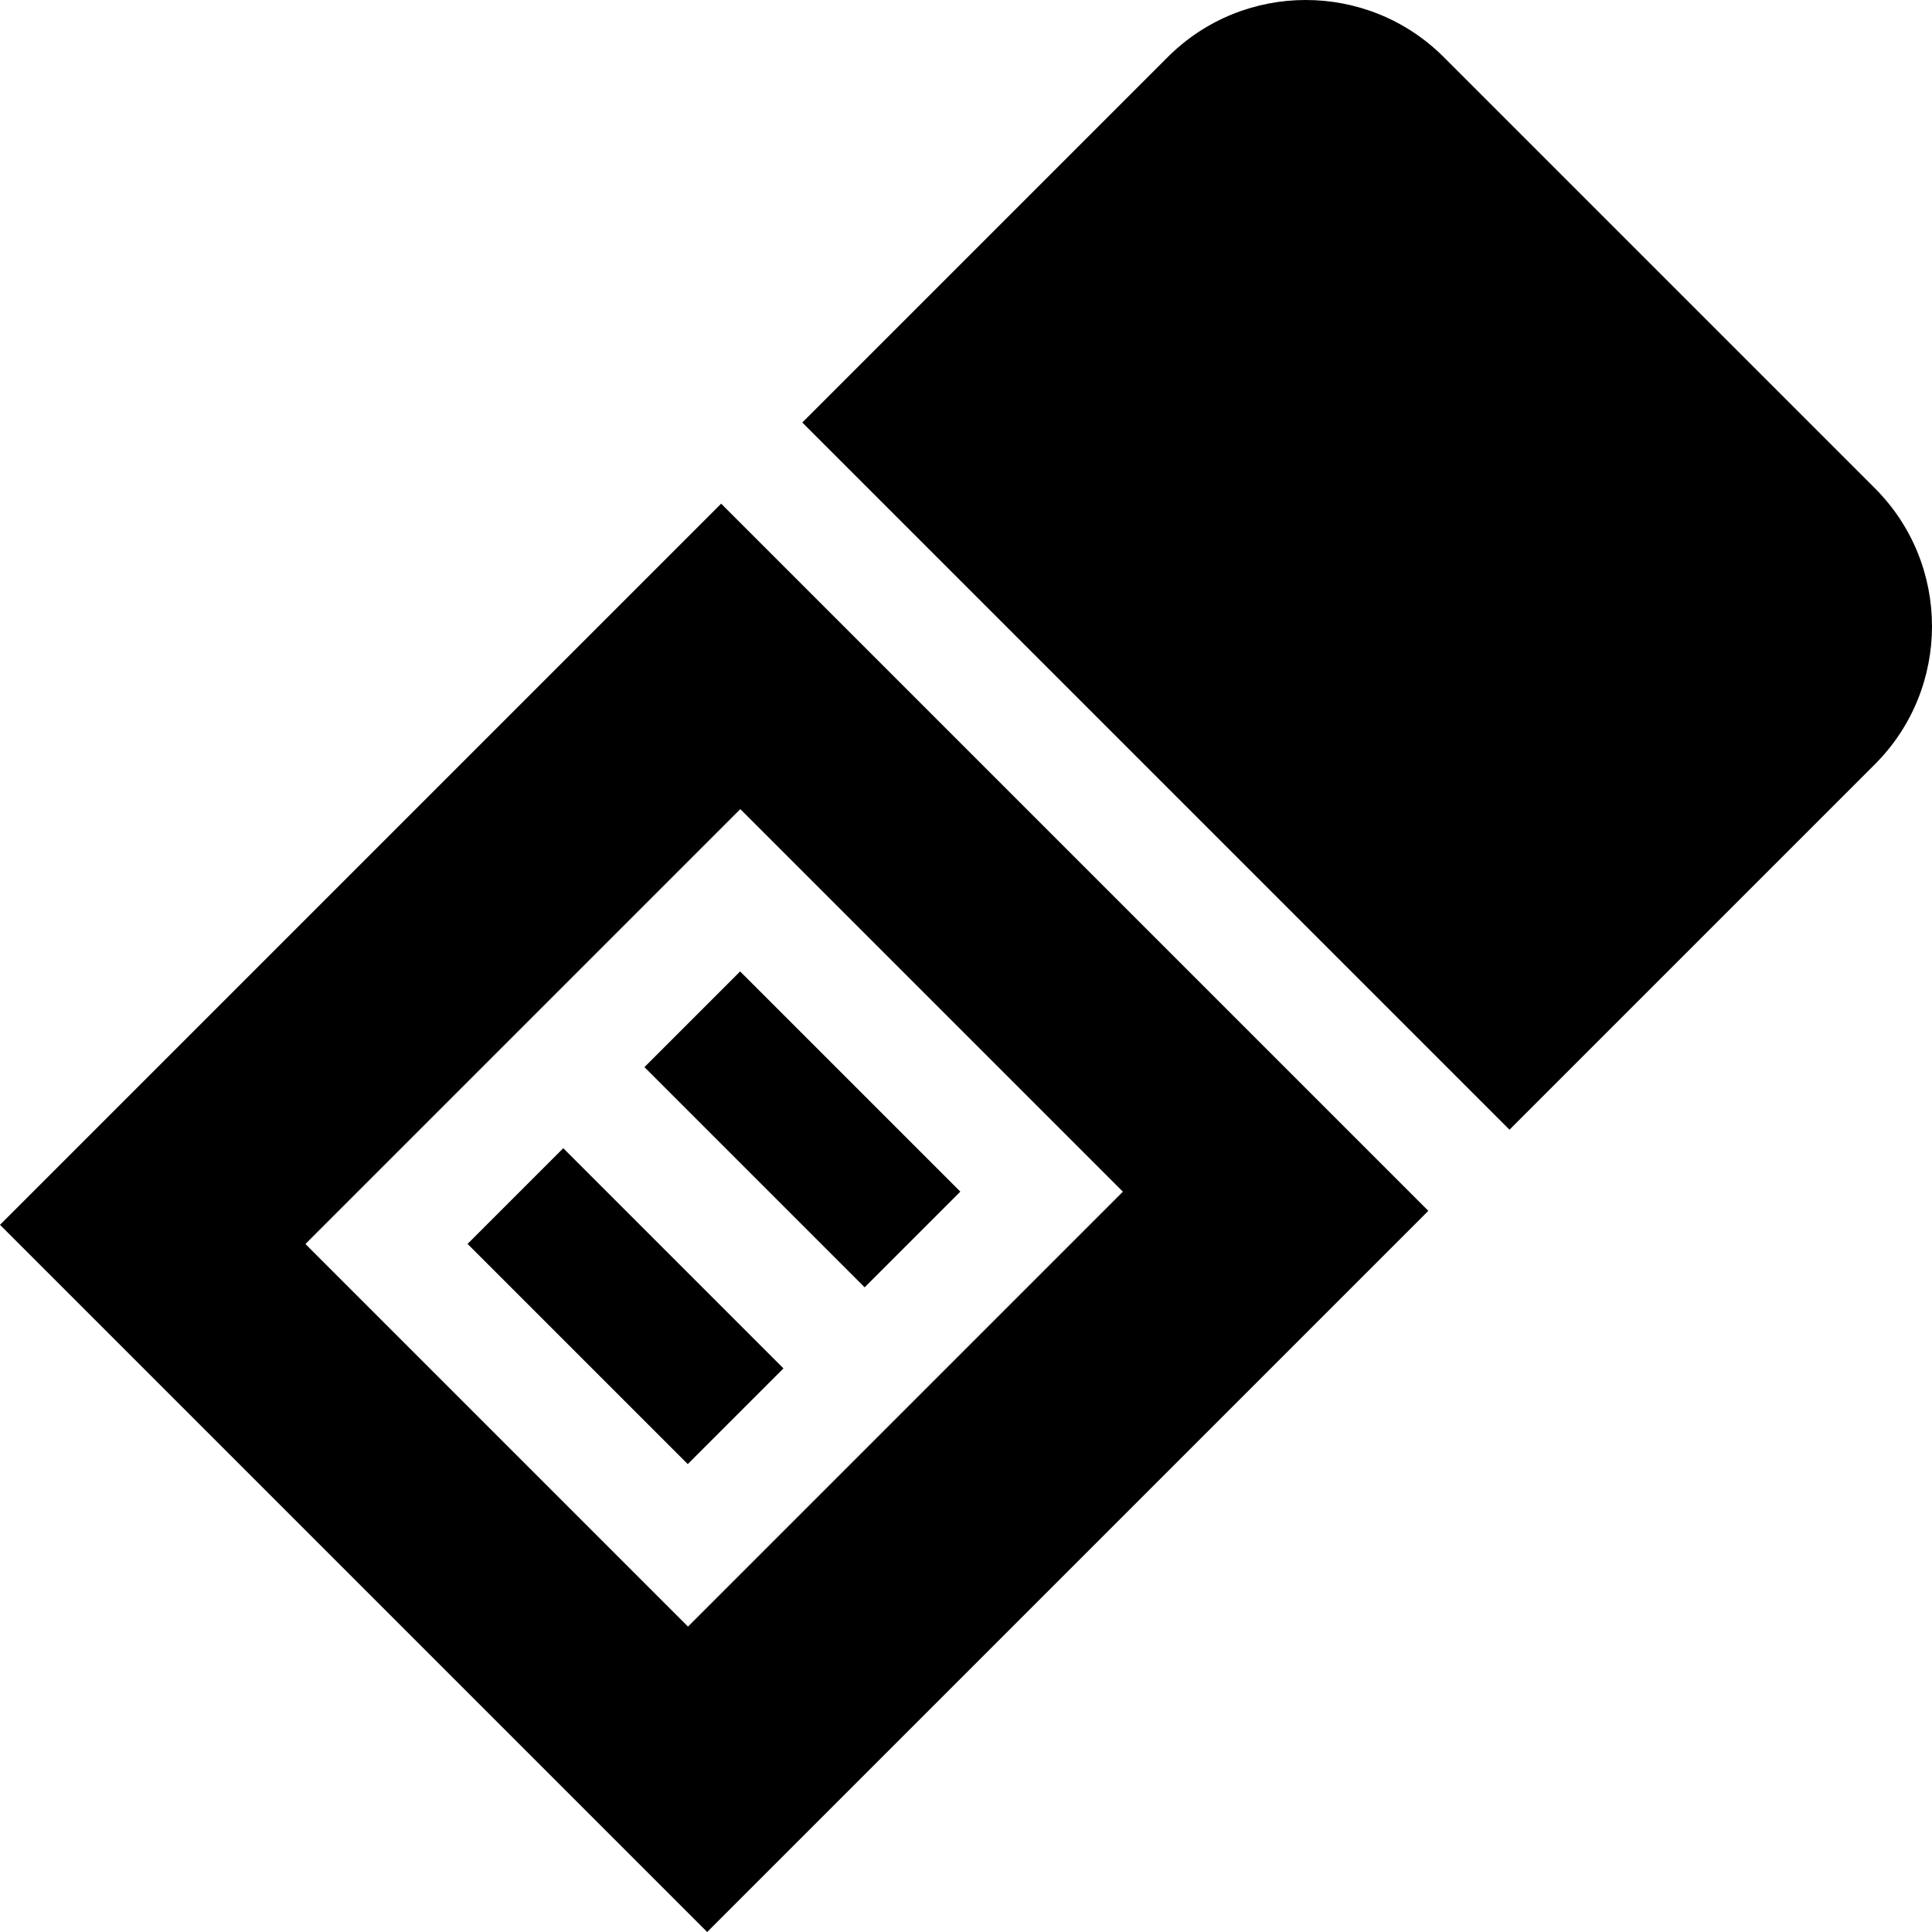
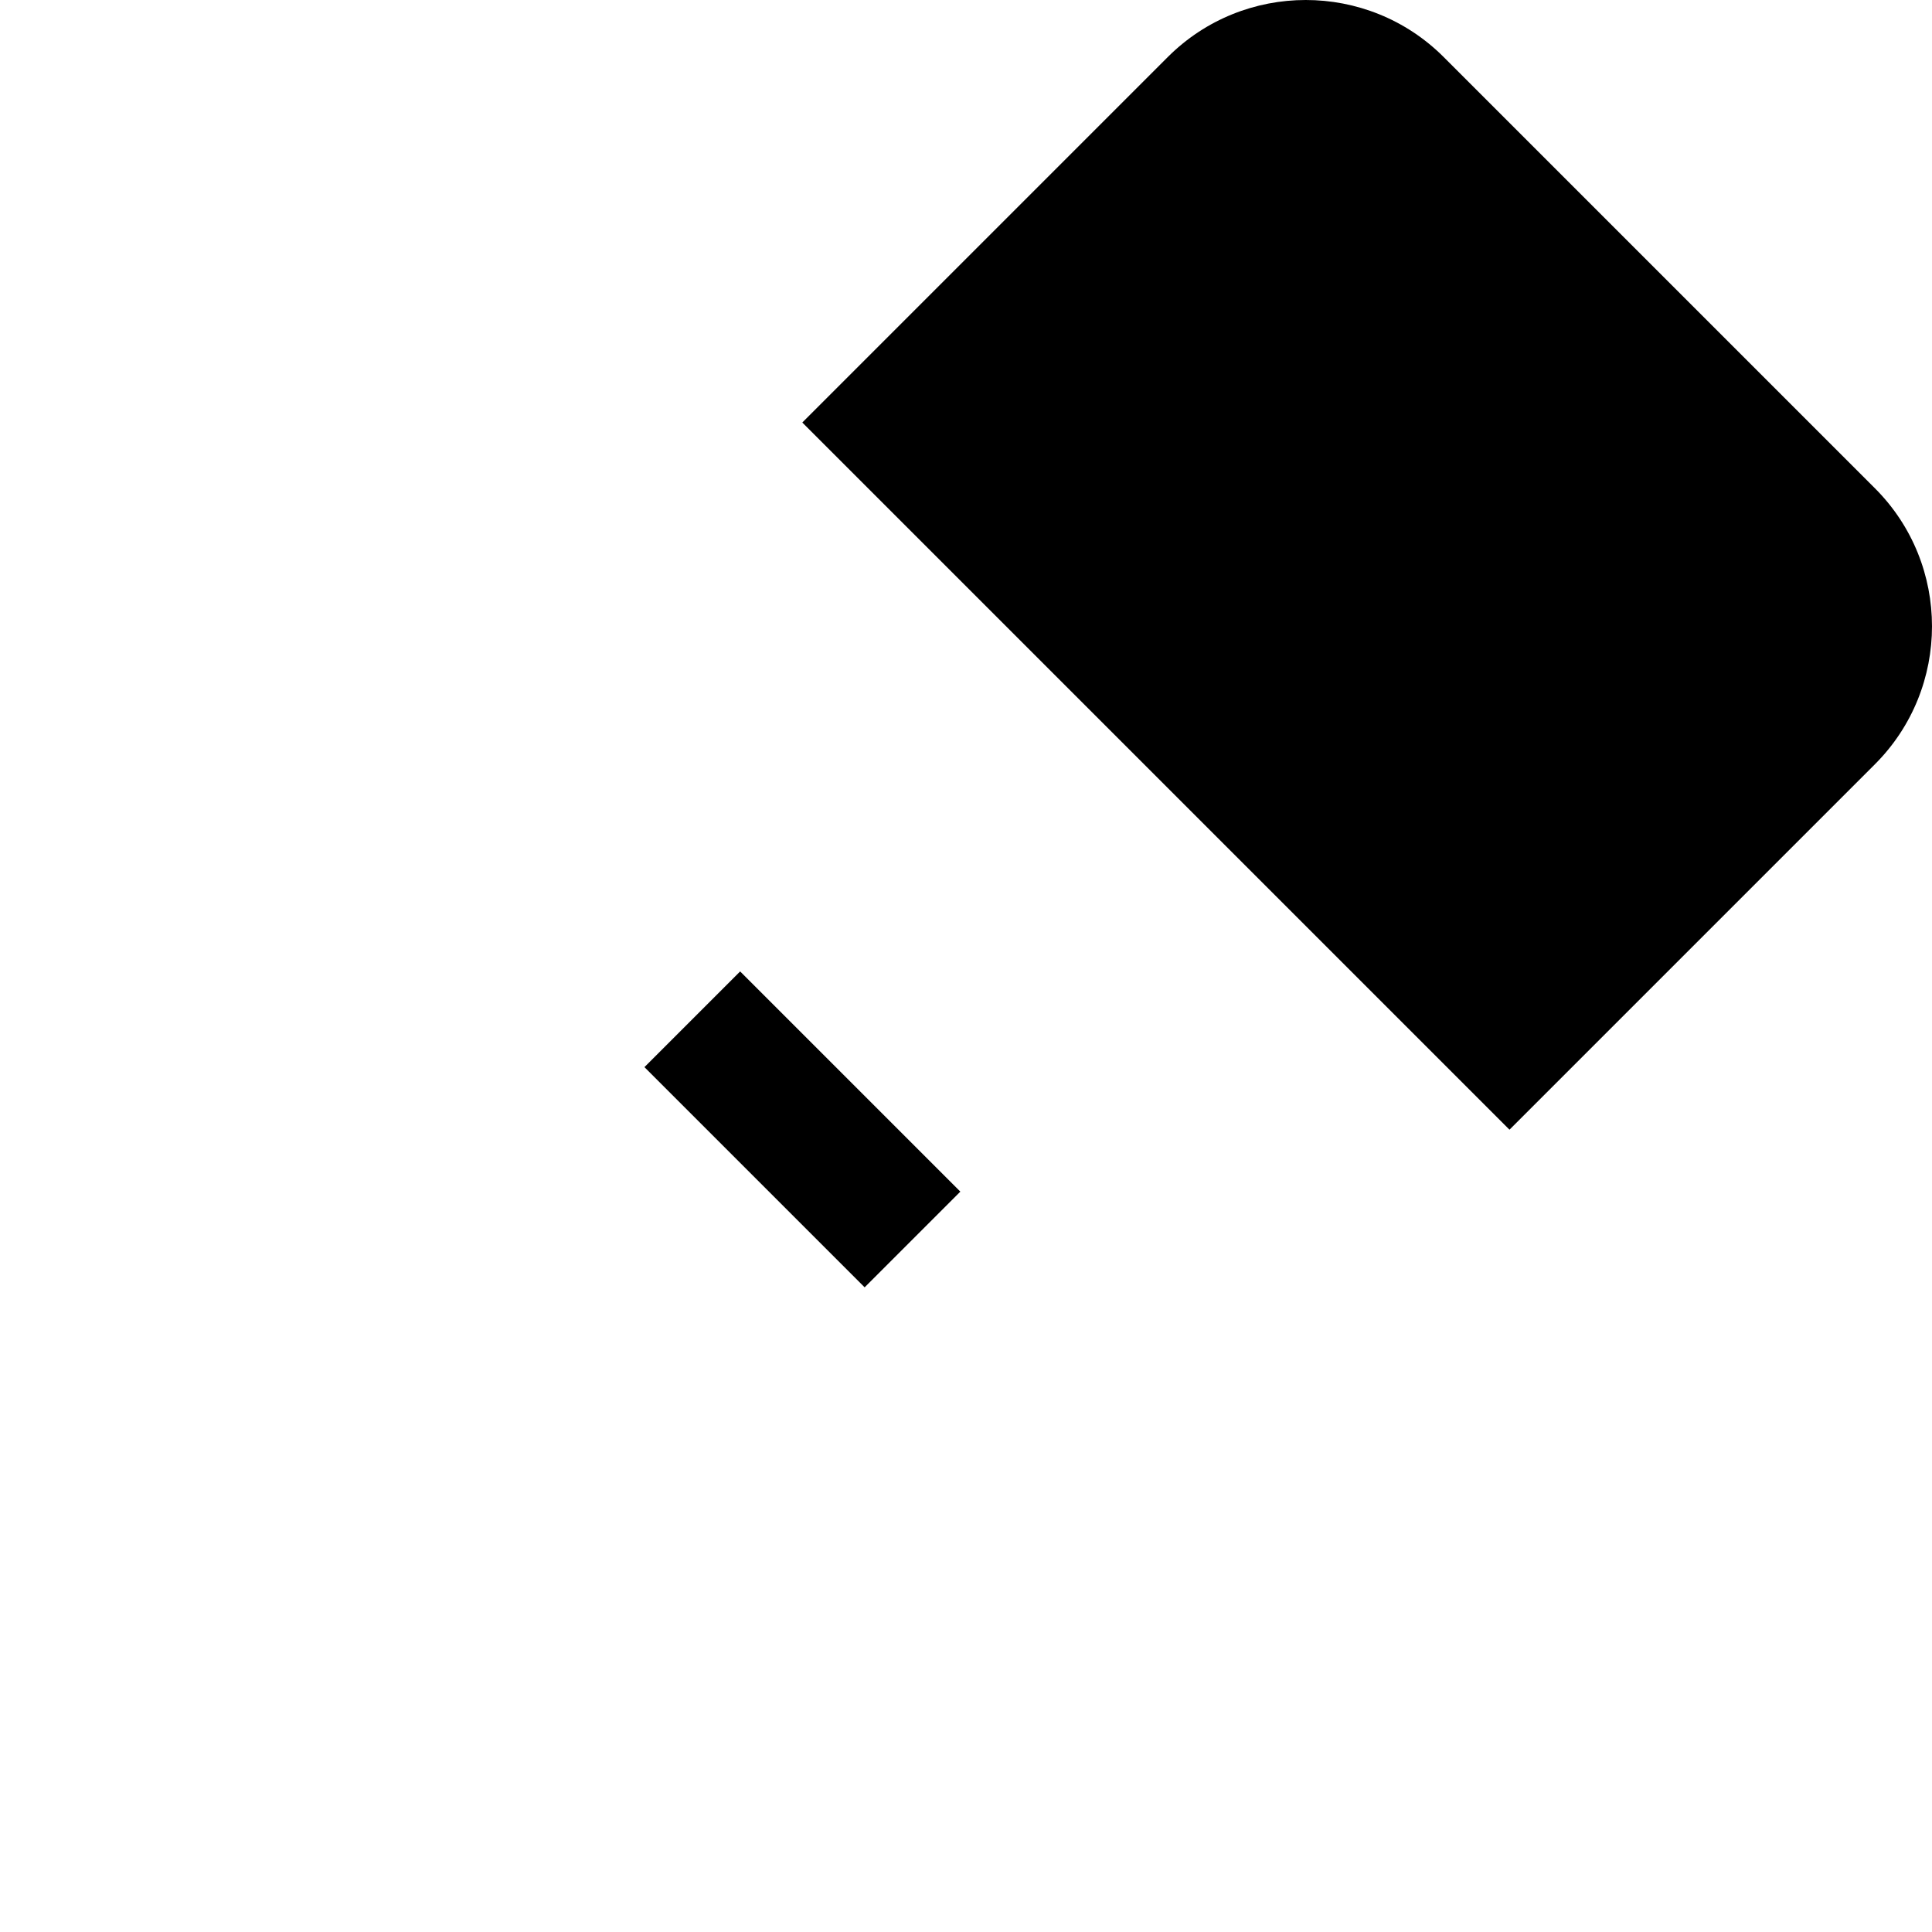
<svg xmlns="http://www.w3.org/2000/svg" version="1.1" id="Layer_1" x="0px" y="0px" viewBox="0 0 512.001 512.001" style="enable-background:new 0 0 512.001 512.001;" xml:space="preserve">
  <g>
    <g>
      <path d="M496.88,129.405L382.596,15.121c-20.161-20.161-52.965-20.161-73.126,0L212.62,111.97l187.411,187.411l96.849-96.849    C517.041,182.37,517.041,149.566,496.88,129.405z" />
    </g>
  </g>
  <g>
    <g>
      <rect x="194.763" y="258.035" transform="matrix(0.707 -0.707 0.707 0.707 -149.343 238.065)" width="35.871" height="82.54" />
    </g>
  </g>
  <g>
    <g>
-       <rect x="147.887" y="304.896" transform="matrix(0.707 -0.707 0.707 0.707 -196.208 218.644)" width="35.871" height="82.54" />
-     </g>
+       </g>
  </g>
  <g>
    <g>
-       <path d="M191.112,133.478l-11.339,11.339L0,324.59l187.411,187.411l179.773-179.773l11.339-11.339L191.112,133.478z     M182.326,431.053L80.947,329.674l115.249-115.249l101.379,101.379L182.326,431.053z" />
-     </g>
+       </g>
  </g>
  <g>
</g>
  <g>
</g>
  <g>
</g>
  <g>
</g>
  <g>
</g>
  <g>
</g>
  <g>
</g>
  <g>
</g>
  <g>
</g>
  <g>
</g>
  <g>
</g>
  <g>
</g>
  <g>
</g>
  <g>
</g>
  <g>
</g>
</svg>